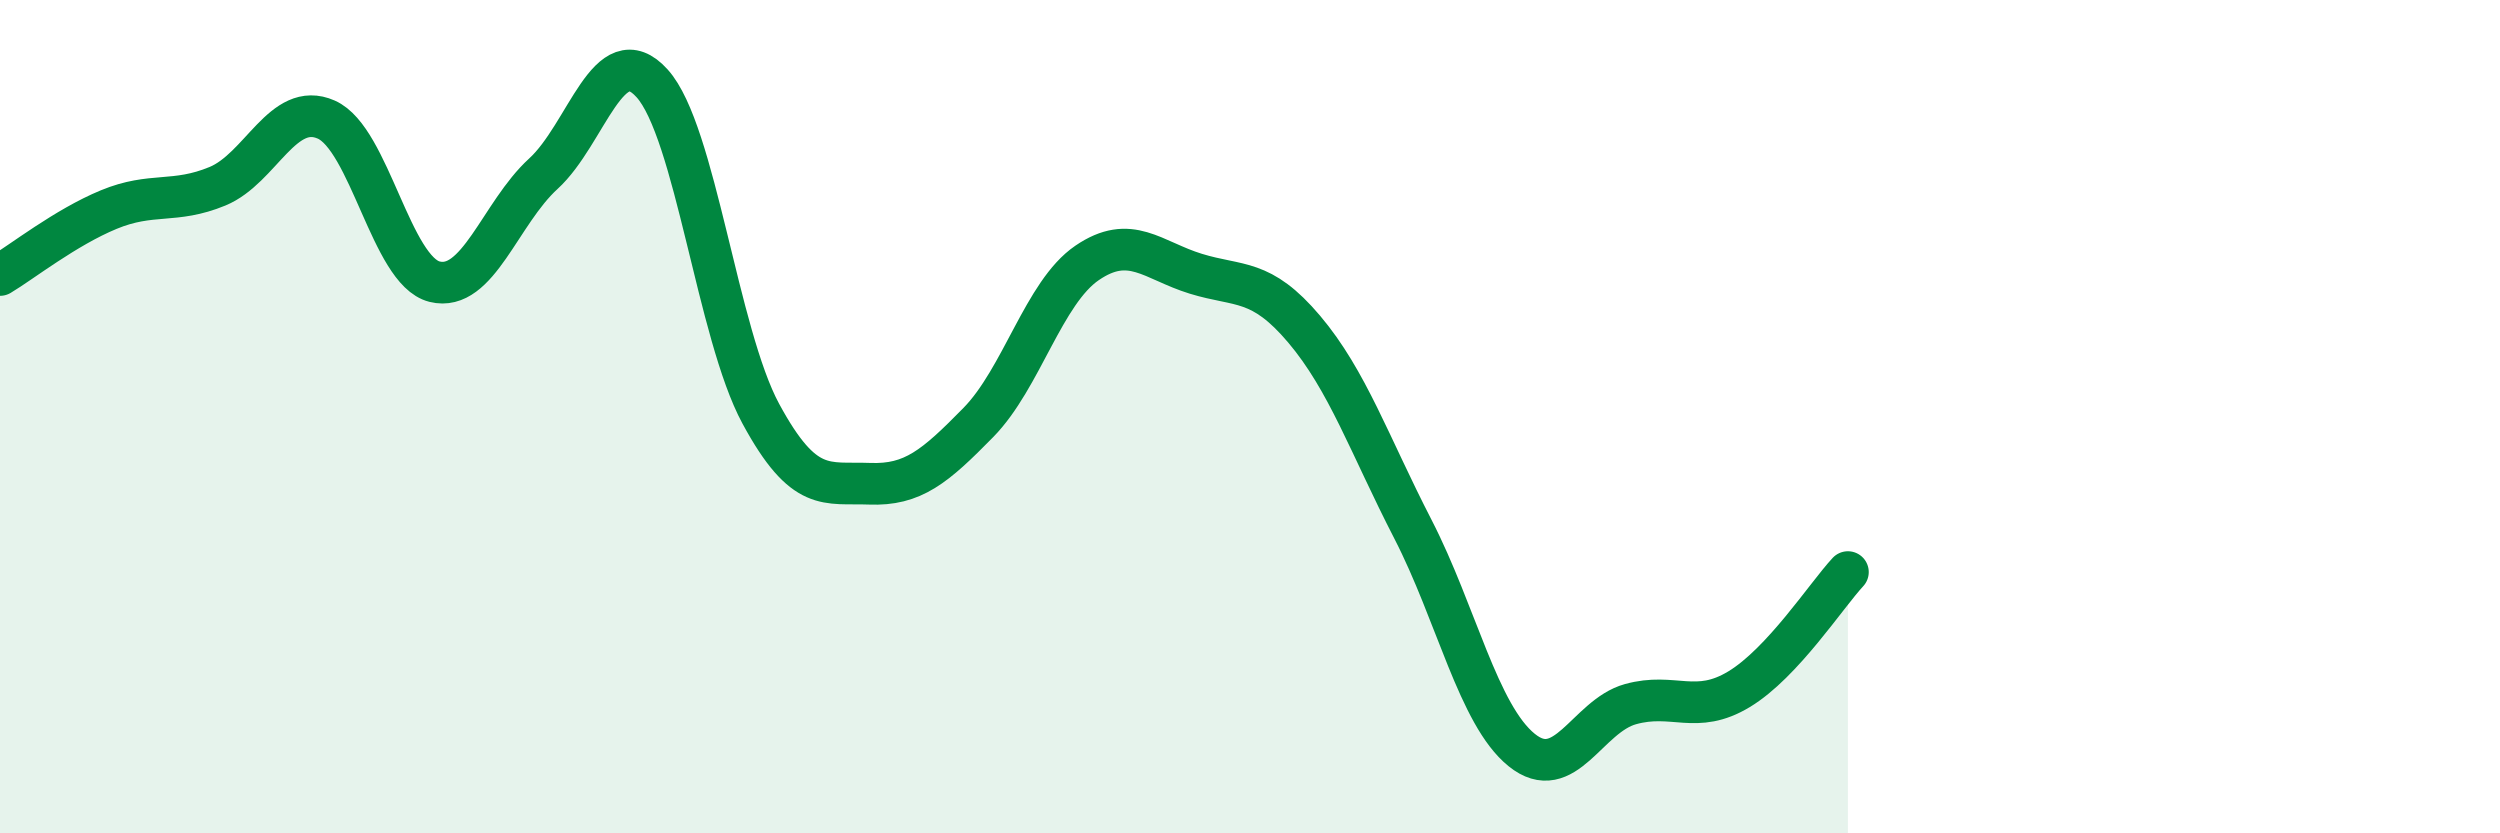
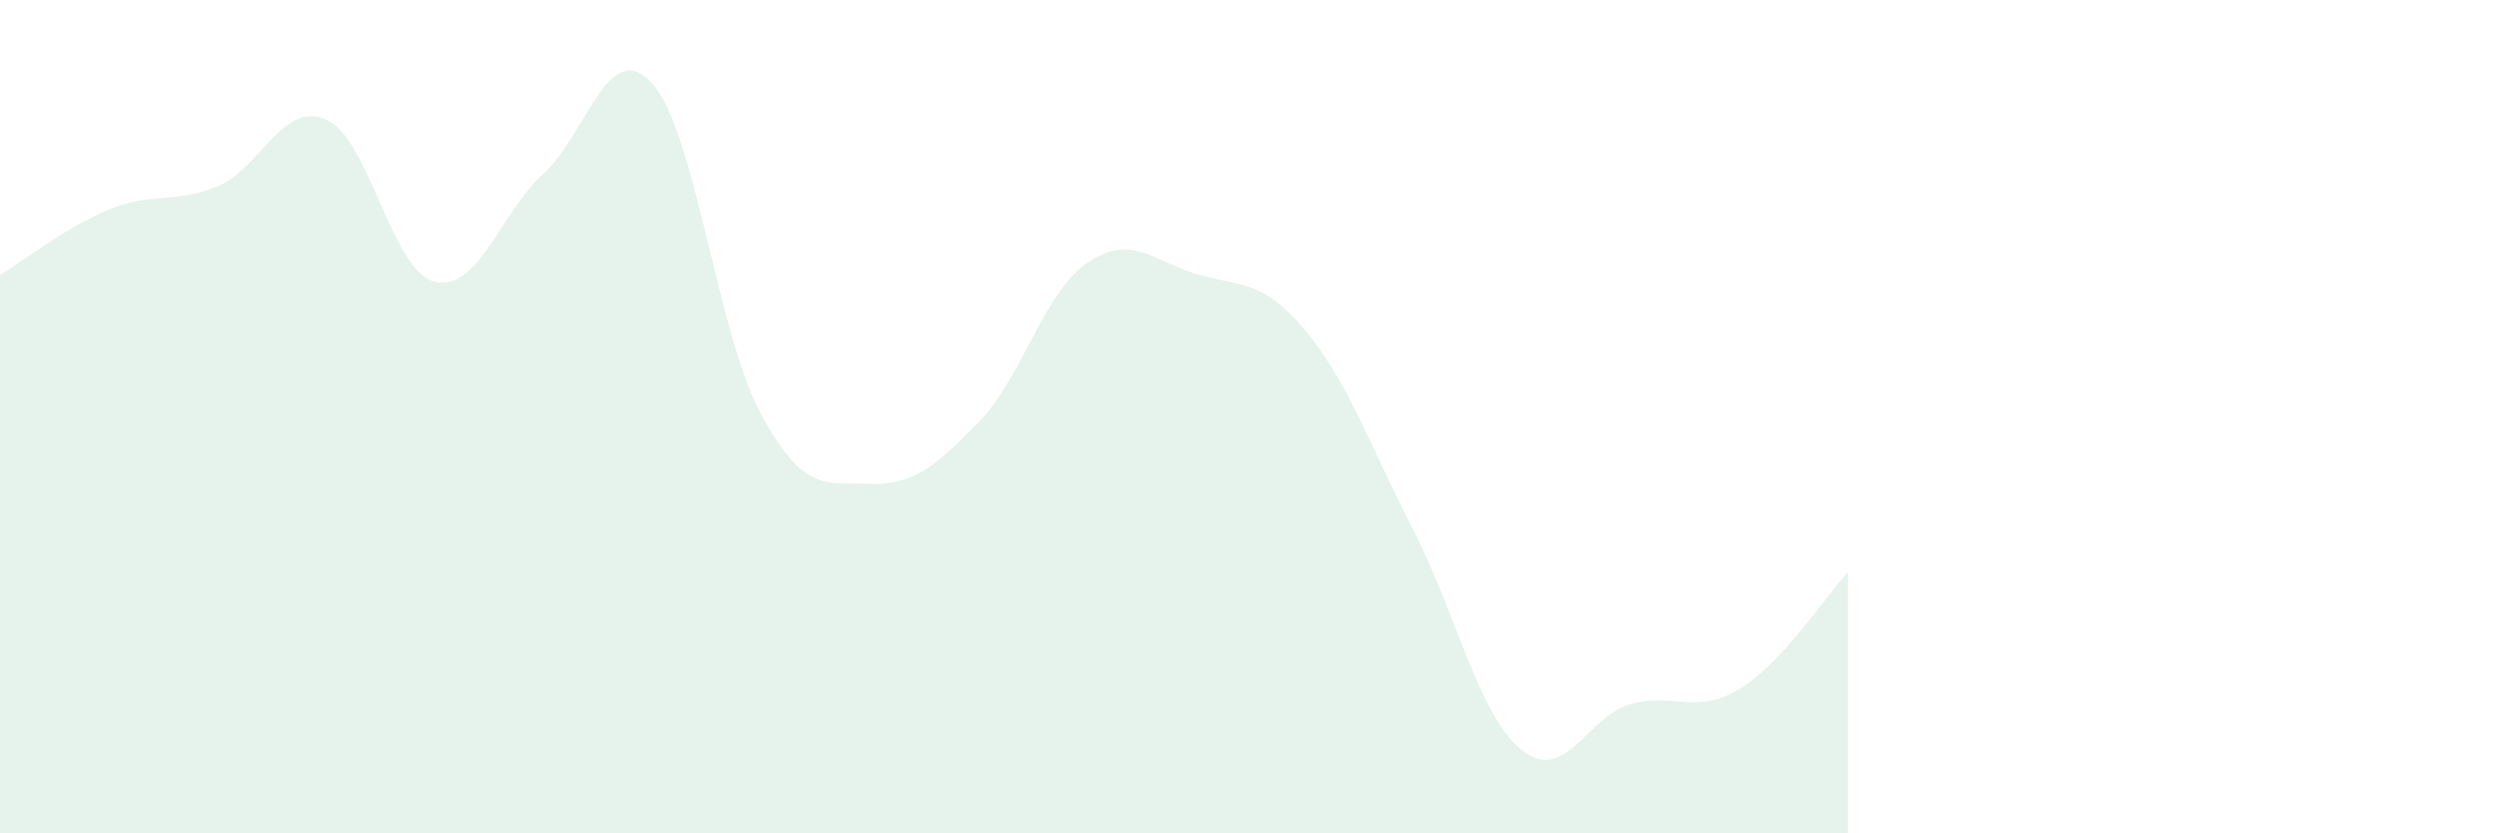
<svg xmlns="http://www.w3.org/2000/svg" width="60" height="20" viewBox="0 0 60 20">
  <path d="M 0,6.6 C 0.52,6.29 1.57,5.46 2.61,5.03 C 3.65,4.6 4.18,4.9 5.22,4.47 C 6.26,4.04 6.79,2.41 7.83,2.87 C 8.87,3.33 9.39,6.5 10.43,6.76 C 11.47,7.02 12,5.12 13.04,4.17 C 14.08,3.22 14.61,0.85 15.65,2 C 16.69,3.15 17.22,8.01 18.26,9.93 C 19.3,11.85 19.83,11.57 20.87,11.61 C 21.91,11.65 22.44,11.2 23.48,10.14 C 24.52,9.08 25.05,7.02 26.09,6.31 C 27.13,5.6 27.66,6.25 28.7,6.57 C 29.74,6.89 30.26,6.67 31.3,7.9 C 32.34,9.13 32.87,10.68 33.91,12.7 C 34.95,14.72 35.48,17.16 36.52,18 C 37.56,18.84 38.09,17.19 39.13,16.9 C 40.17,16.61 40.7,17.17 41.74,16.54 C 42.78,15.91 43.83,14.29 44.35,13.73L44.35 20L0 20Z" fill="#008740" opacity="0.1" stroke-linecap="round" stroke-linejoin="round" />
-   <path d="M 0,6.6 C 0.52,6.29 1.57,5.46 2.61,5.03 C 3.65,4.6 4.18,4.9 5.22,4.47 C 6.26,4.04 6.79,2.41 7.83,2.87 C 8.87,3.33 9.39,6.5 10.43,6.76 C 11.47,7.02 12,5.12 13.04,4.17 C 14.08,3.22 14.61,0.85 15.65,2 C 16.69,3.15 17.22,8.01 18.26,9.93 C 19.3,11.85 19.83,11.57 20.87,11.61 C 21.91,11.65 22.44,11.2 23.48,10.14 C 24.52,9.08 25.05,7.02 26.09,6.31 C 27.13,5.6 27.66,6.25 28.7,6.57 C 29.74,6.89 30.26,6.67 31.3,7.9 C 32.34,9.13 32.87,10.68 33.91,12.7 C 34.95,14.72 35.48,17.16 36.52,18 C 37.56,18.84 38.09,17.19 39.13,16.9 C 40.17,16.61 40.7,17.17 41.74,16.54 C 42.78,15.91 43.83,14.29 44.35,13.73" stroke="#008740" stroke-width="1" fill="none" stroke-linecap="round" stroke-linejoin="round" />
</svg>